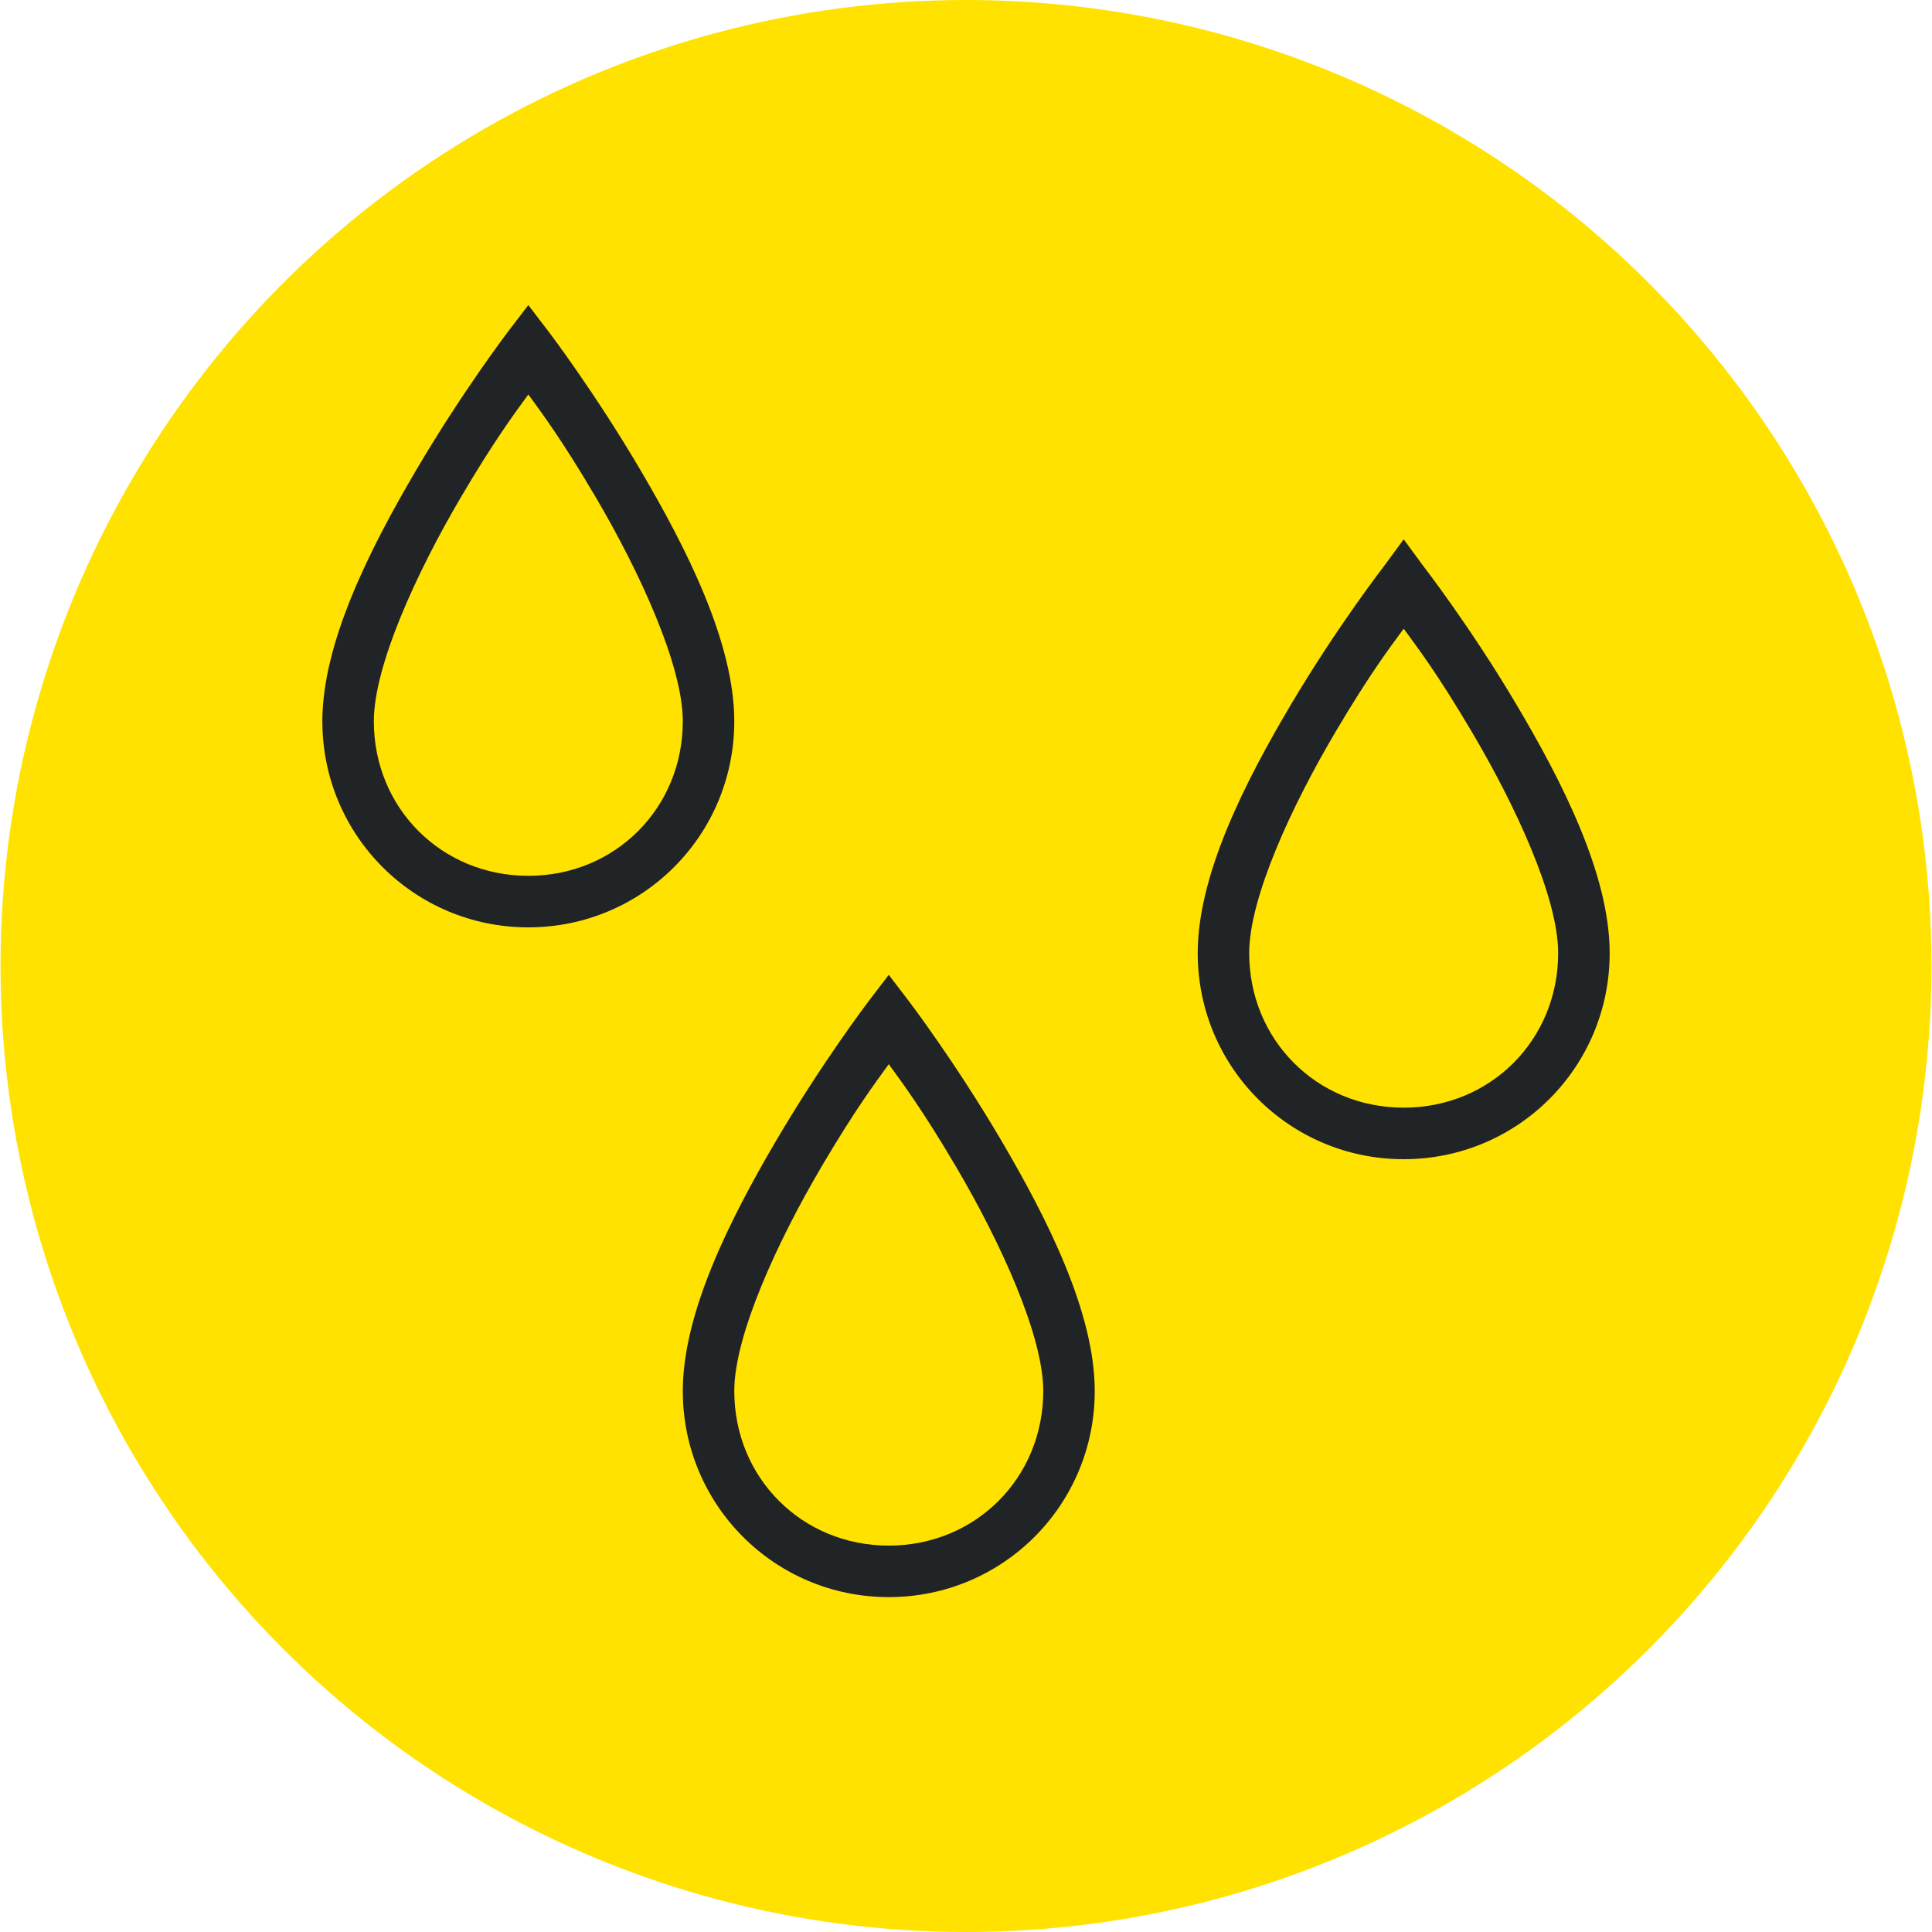
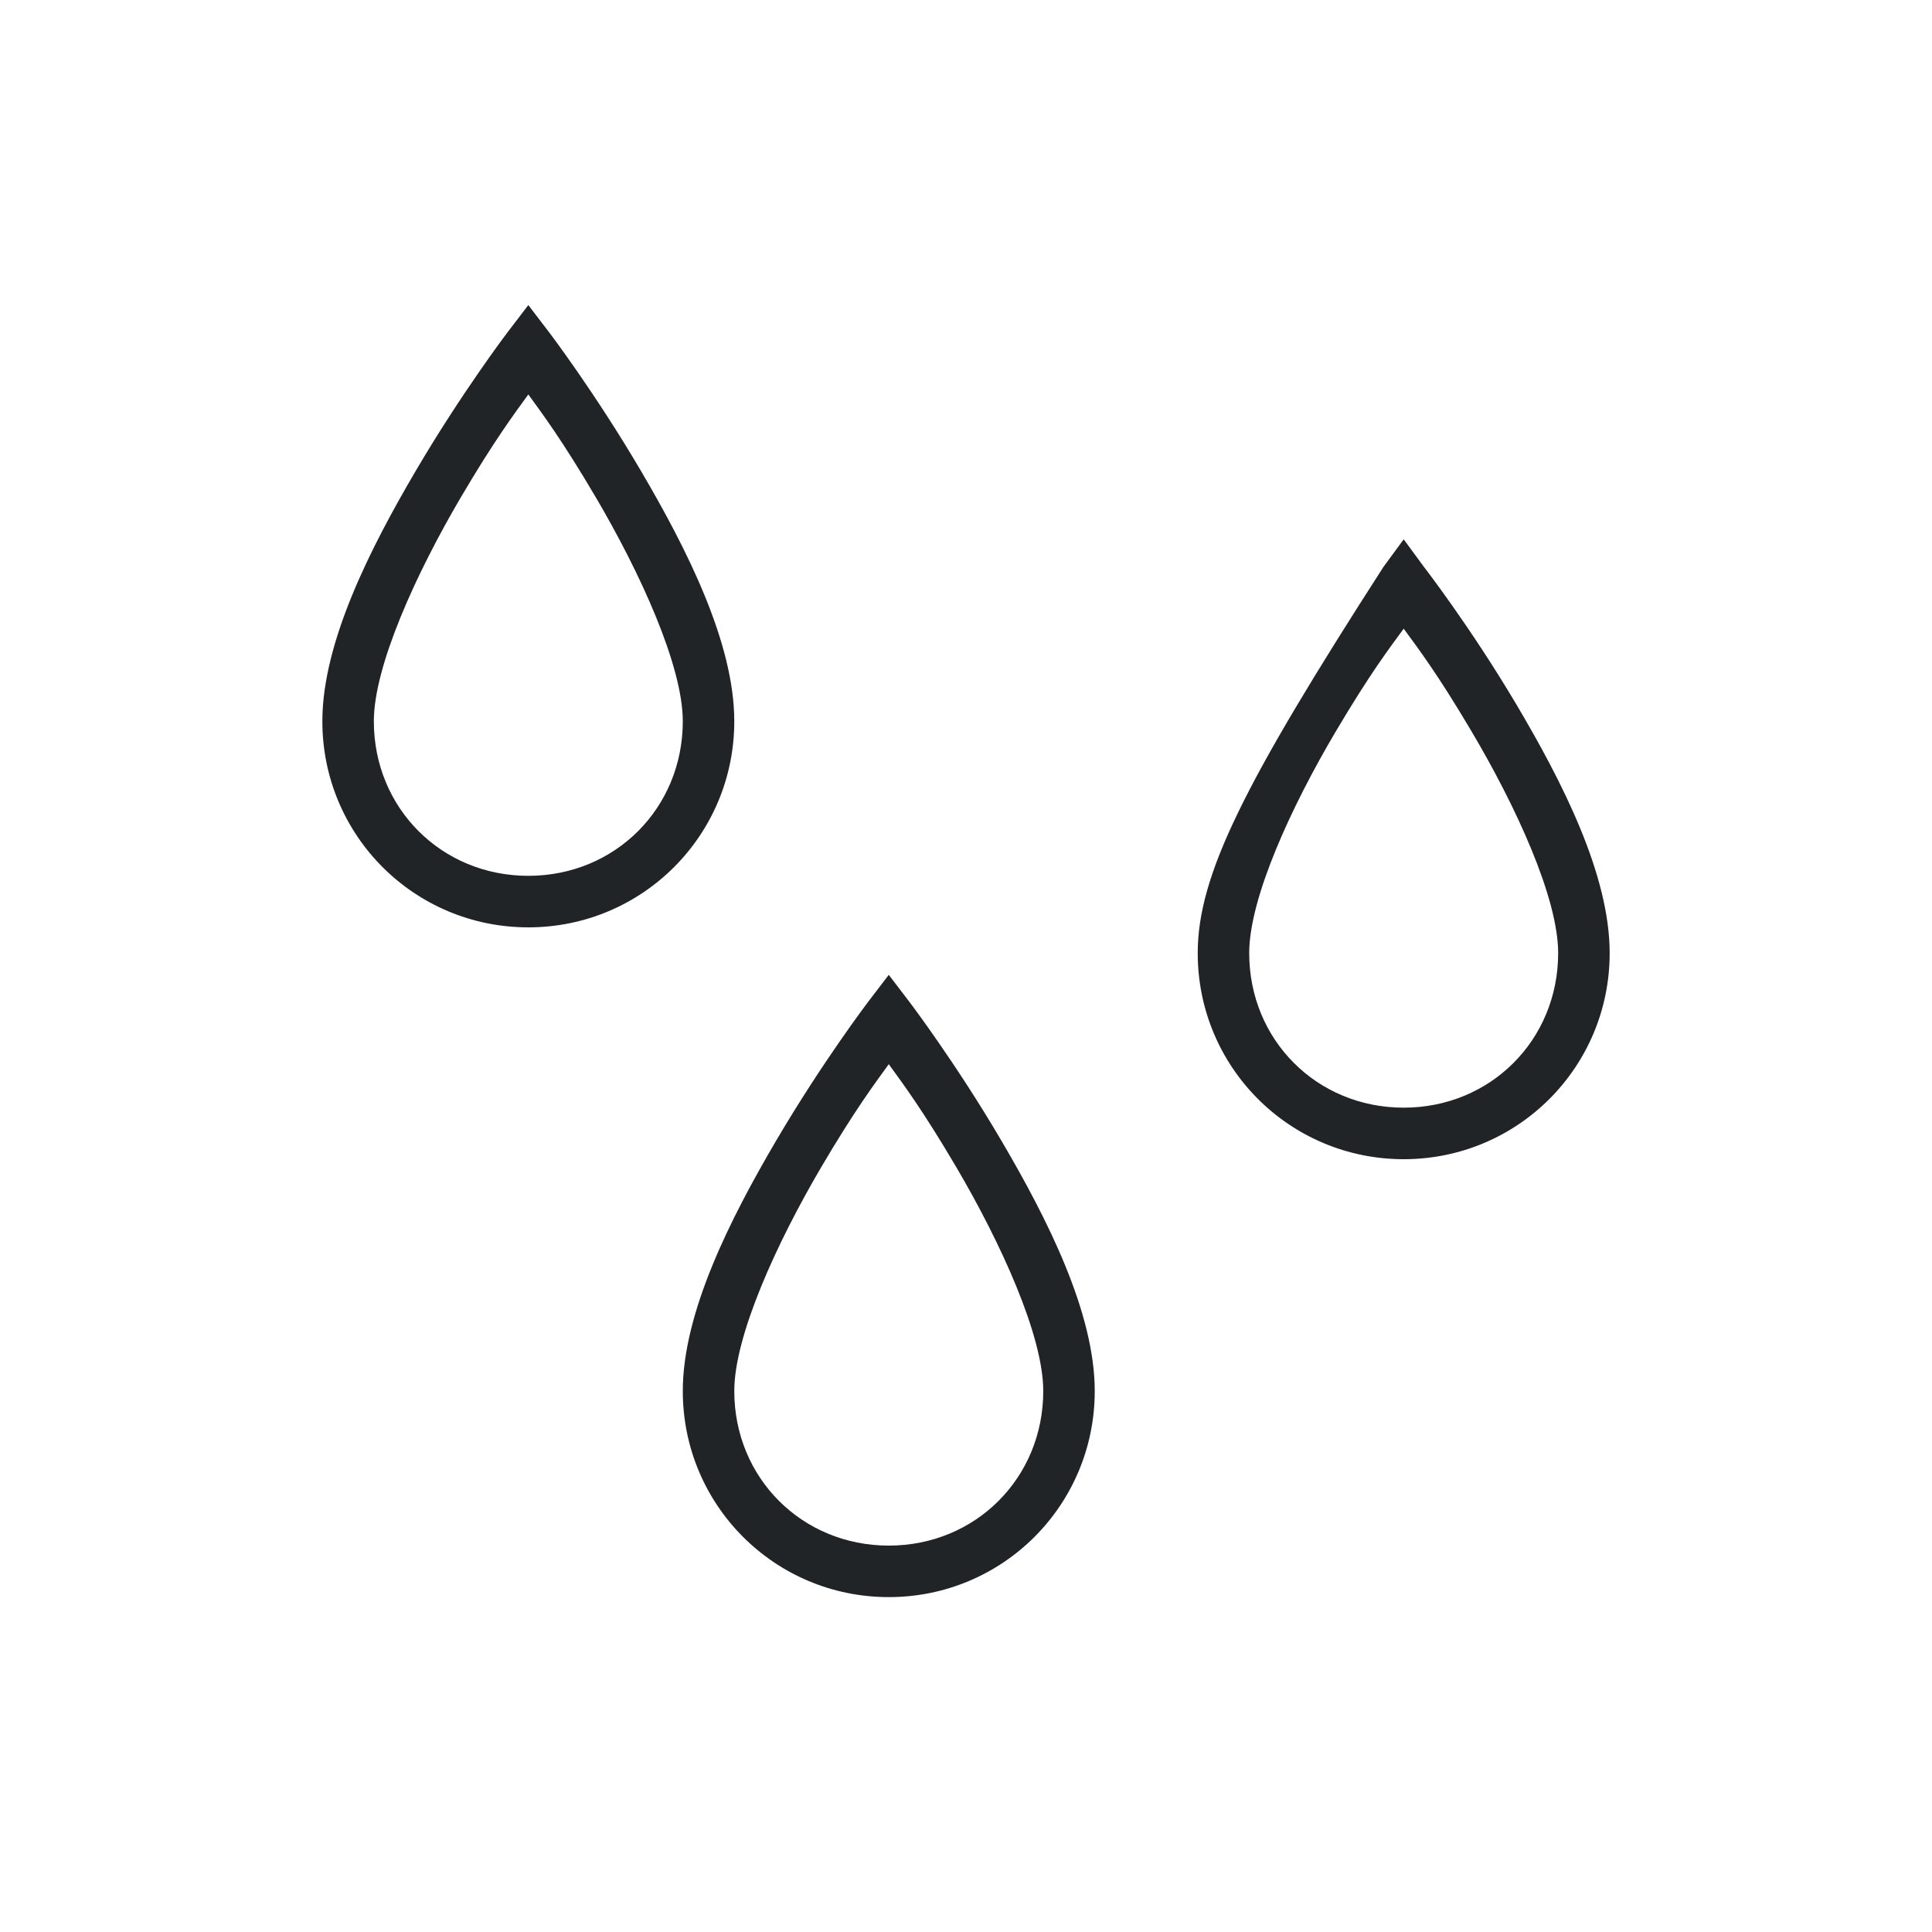
<svg xmlns="http://www.w3.org/2000/svg" width="80px" height="80px" viewBox="0 0 80 80" version="1.1">
  <title>ic-seg-3@2x</title>
  <g id="00---Popup-cookies-y-otros" stroke="none" stroke-width="1" fill="none" fill-rule="evenodd">
    <g id="D_Seguro-móvil" transform="translate(-1080, -602)">
      <g id="que" transform="translate(135, 602)">
        <g id="Group" transform="translate(800, 0)">
          <g id="ic-seg-3" transform="translate(145.022, 0)">
-             <ellipse id="Oval-Copy-4" fill="#FFE200" cx="39.978" cy="40" rx="39.978" ry="40" />
            <g id="iOS/Servicios/Settings-Copy-4" transform="translate(13.326, 12.633)" fill="#212427">
-               <path d="M8.529,0 L7.663,1.133 C7.663,1.133 5.764,3.633 3.865,6.867 C1.966,10.1 0,13.983 0,17.233 C0,21.958 3.806,25.767 8.529,25.767 C13.251,25.767 17.057,21.958 17.057,17.233 C17.057,13.983 15.092,10.1 13.193,6.867 C11.294,3.633 9.395,1.133 9.395,1.133 L8.529,0 Z M8.529,3.7 C9.108,4.5 9.924,5.583 11.327,7.967 C13.16,11.083 14.925,14.937 14.925,17.233 C14.925,20.829 12.123,23.633 8.529,23.633 C4.935,23.633 2.132,20.829 2.132,17.233 C2.132,14.937 3.898,11.083 5.73,7.967 C7.134,5.583 7.95,4.5 8.529,3.7 Z M44.776,9.7 L43.943,10.833 C43.943,10.833 42.011,13.329 40.112,16.533 C38.213,19.737 36.247,23.583 36.247,26.833 C36.247,31.558 40.053,35.367 44.776,35.367 C49.498,35.367 53.305,31.558 53.305,26.833 C53.305,23.583 51.339,19.737 49.44,16.533 C47.541,13.329 45.609,10.833 45.609,10.833 L44.776,9.7 Z M44.776,13.4 C45.35,14.183 46.167,15.254 47.574,17.633 C49.407,20.721 51.172,24.537 51.172,26.833 C51.172,30.429 48.37,33.233 44.776,33.233 C41.182,33.233 38.379,30.429 38.379,26.833 C38.379,24.537 40.145,20.721 41.977,17.633 C43.385,15.254 44.201,14.183 44.776,13.4 Z M23.454,27.733 L22.588,28.867 C22.588,28.867 20.689,31.367 18.79,34.6 C16.891,37.833 14.925,41.717 14.925,44.967 C14.925,49.692 18.732,53.5 23.454,53.5 C28.176,53.5 31.983,49.692 31.983,44.967 C31.983,41.717 30.017,37.833 28.118,34.6 C26.219,31.367 24.32,28.867 24.32,28.867 L23.454,27.733 Z M23.454,31.433 C24.033,32.233 24.849,33.317 26.252,35.7 C28.085,38.817 29.851,42.671 29.851,44.967 C29.851,48.563 27.048,51.367 23.454,51.367 C19.86,51.367 17.057,48.563 17.057,44.967 C17.057,42.671 18.823,38.817 20.655,35.7 C22.059,33.317 22.875,32.233 23.454,31.433 Z" id="Shape" />
+               <path d="M8.529,0 L7.663,1.133 C7.663,1.133 5.764,3.633 3.865,6.867 C1.966,10.1 0,13.983 0,17.233 C0,21.958 3.806,25.767 8.529,25.767 C13.251,25.767 17.057,21.958 17.057,17.233 C17.057,13.983 15.092,10.1 13.193,6.867 C11.294,3.633 9.395,1.133 9.395,1.133 L8.529,0 Z M8.529,3.7 C9.108,4.5 9.924,5.583 11.327,7.967 C13.16,11.083 14.925,14.937 14.925,17.233 C14.925,20.829 12.123,23.633 8.529,23.633 C4.935,23.633 2.132,20.829 2.132,17.233 C2.132,14.937 3.898,11.083 5.73,7.967 C7.134,5.583 7.95,4.5 8.529,3.7 Z M44.776,9.7 L43.943,10.833 C38.213,19.737 36.247,23.583 36.247,26.833 C36.247,31.558 40.053,35.367 44.776,35.367 C49.498,35.367 53.305,31.558 53.305,26.833 C53.305,23.583 51.339,19.737 49.44,16.533 C47.541,13.329 45.609,10.833 45.609,10.833 L44.776,9.7 Z M44.776,13.4 C45.35,14.183 46.167,15.254 47.574,17.633 C49.407,20.721 51.172,24.537 51.172,26.833 C51.172,30.429 48.37,33.233 44.776,33.233 C41.182,33.233 38.379,30.429 38.379,26.833 C38.379,24.537 40.145,20.721 41.977,17.633 C43.385,15.254 44.201,14.183 44.776,13.4 Z M23.454,27.733 L22.588,28.867 C22.588,28.867 20.689,31.367 18.79,34.6 C16.891,37.833 14.925,41.717 14.925,44.967 C14.925,49.692 18.732,53.5 23.454,53.5 C28.176,53.5 31.983,49.692 31.983,44.967 C31.983,41.717 30.017,37.833 28.118,34.6 C26.219,31.367 24.32,28.867 24.32,28.867 L23.454,27.733 Z M23.454,31.433 C24.033,32.233 24.849,33.317 26.252,35.7 C28.085,38.817 29.851,42.671 29.851,44.967 C29.851,48.563 27.048,51.367 23.454,51.367 C19.86,51.367 17.057,48.563 17.057,44.967 C17.057,42.671 18.823,38.817 20.655,35.7 C22.059,33.317 22.875,32.233 23.454,31.433 Z" id="Shape" />
            </g>
          </g>
        </g>
      </g>
    </g>
  </g>
</svg>